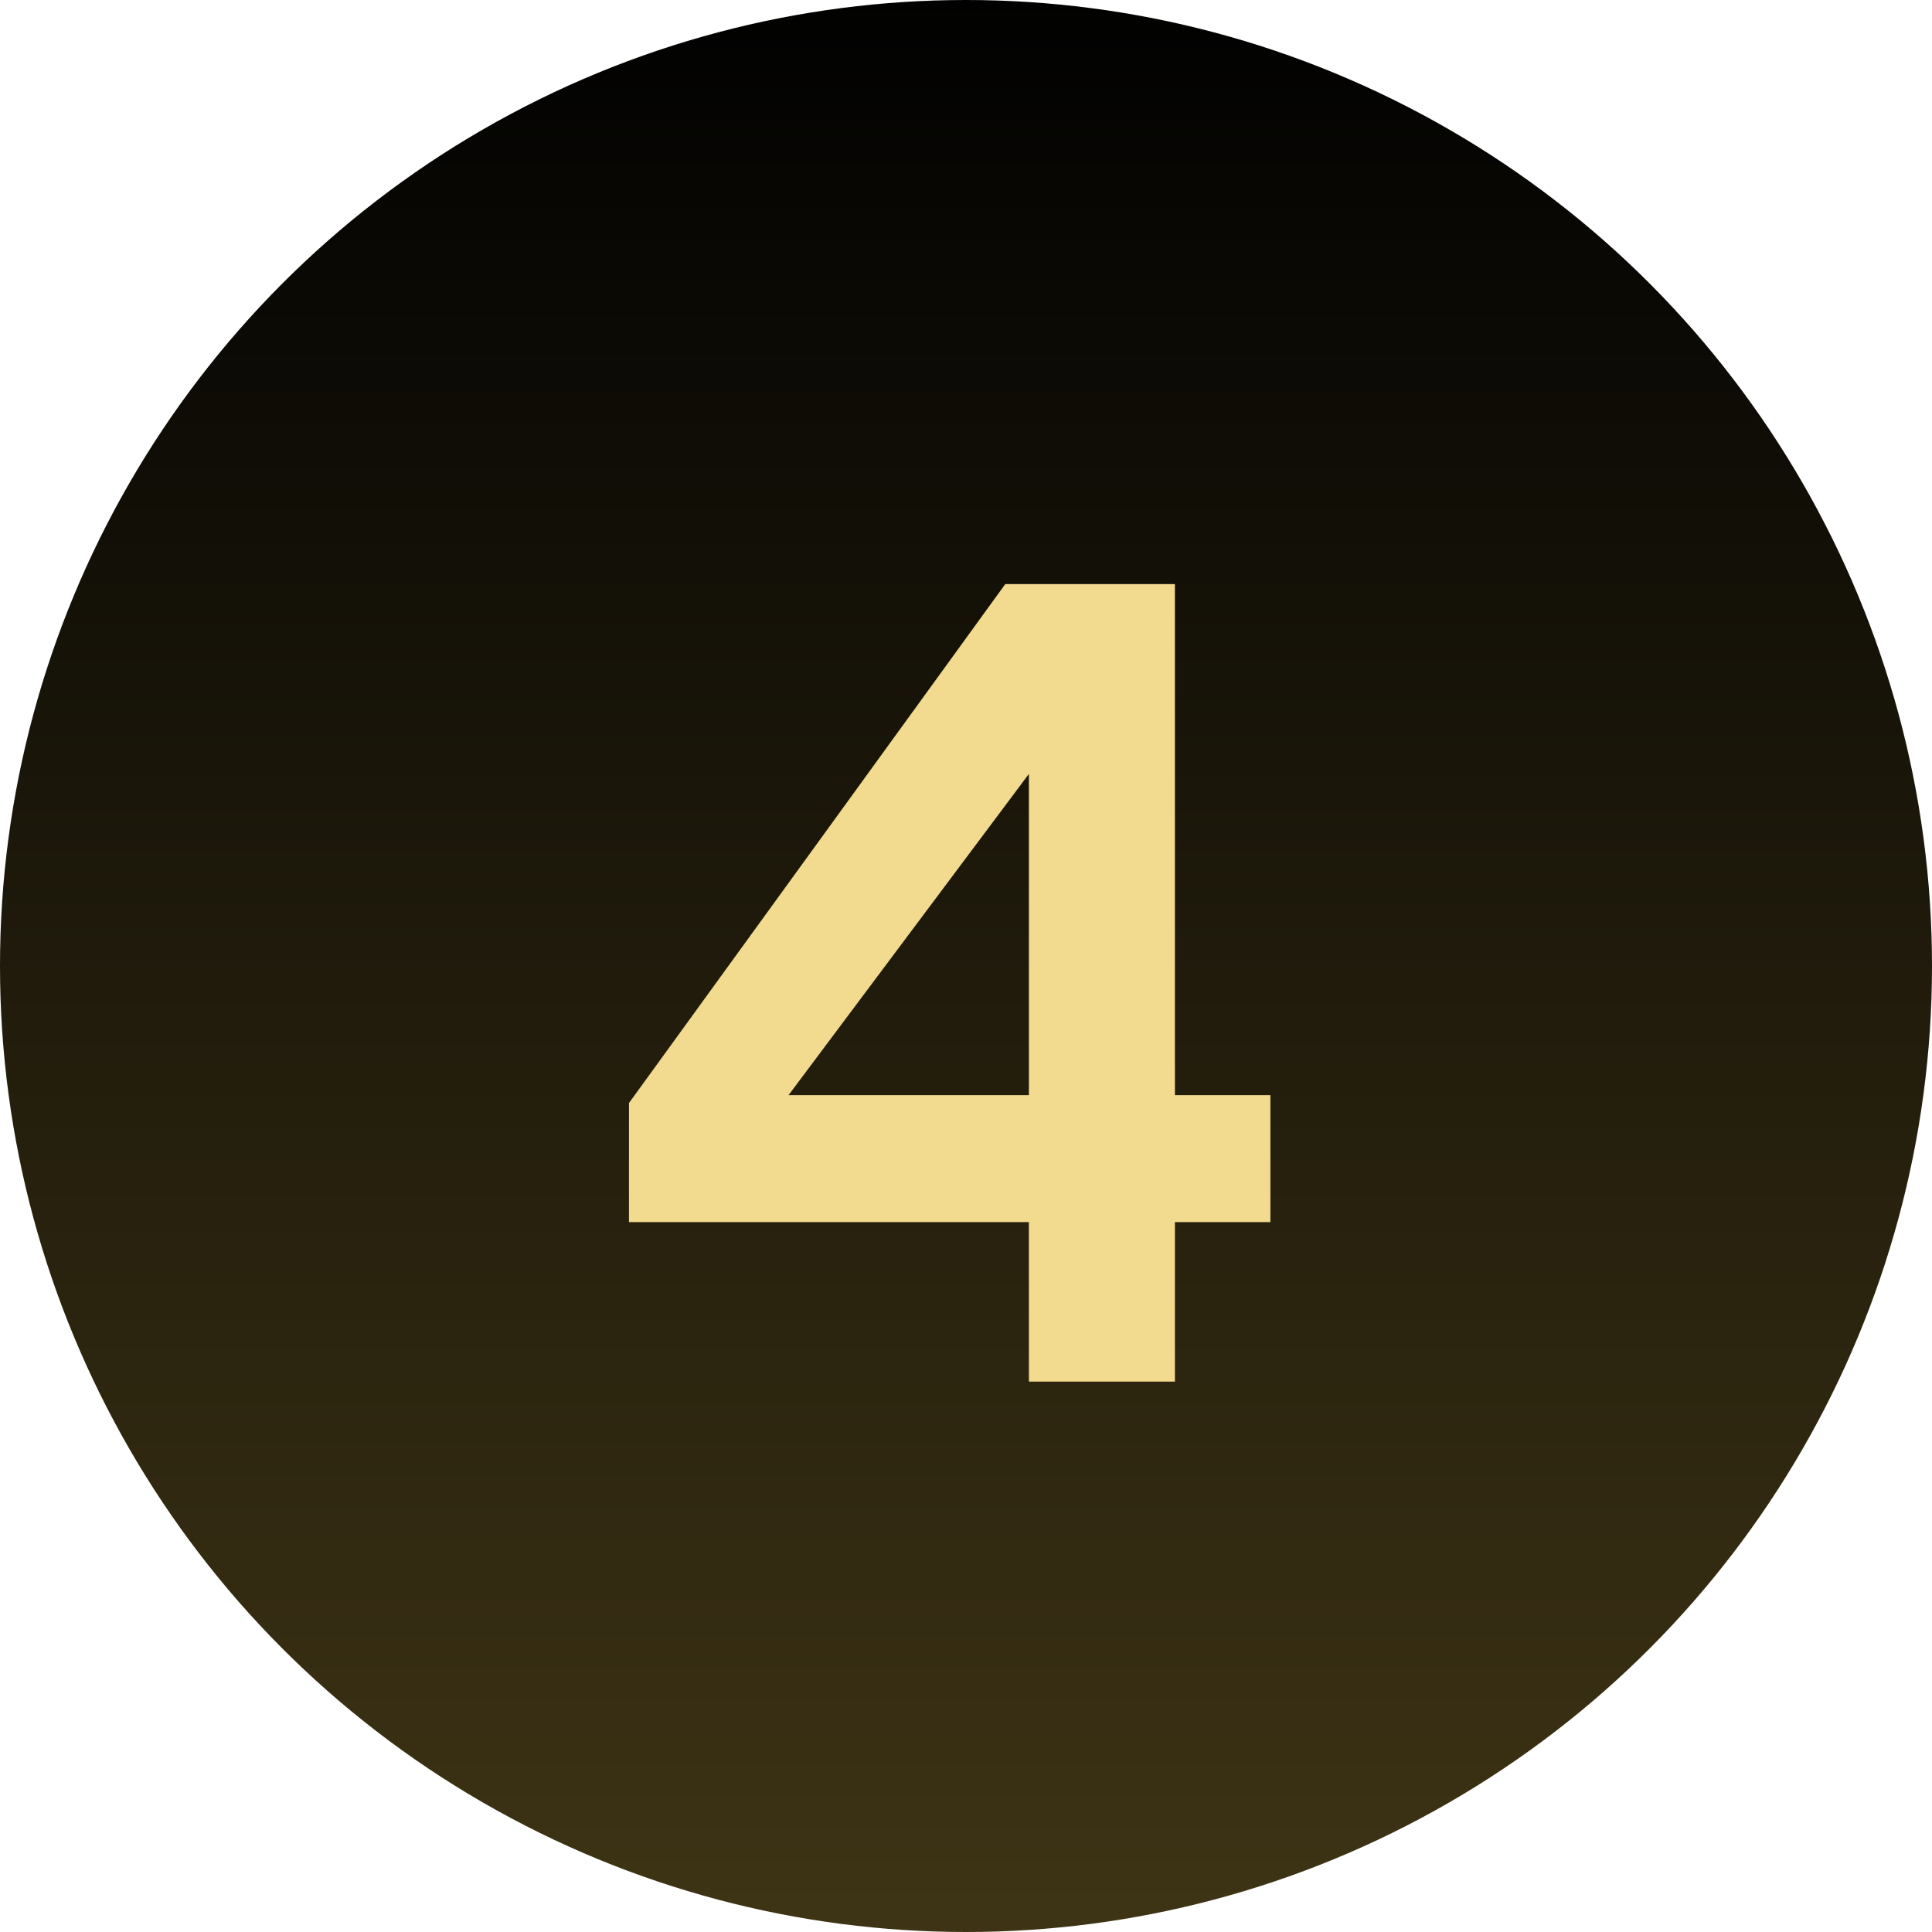
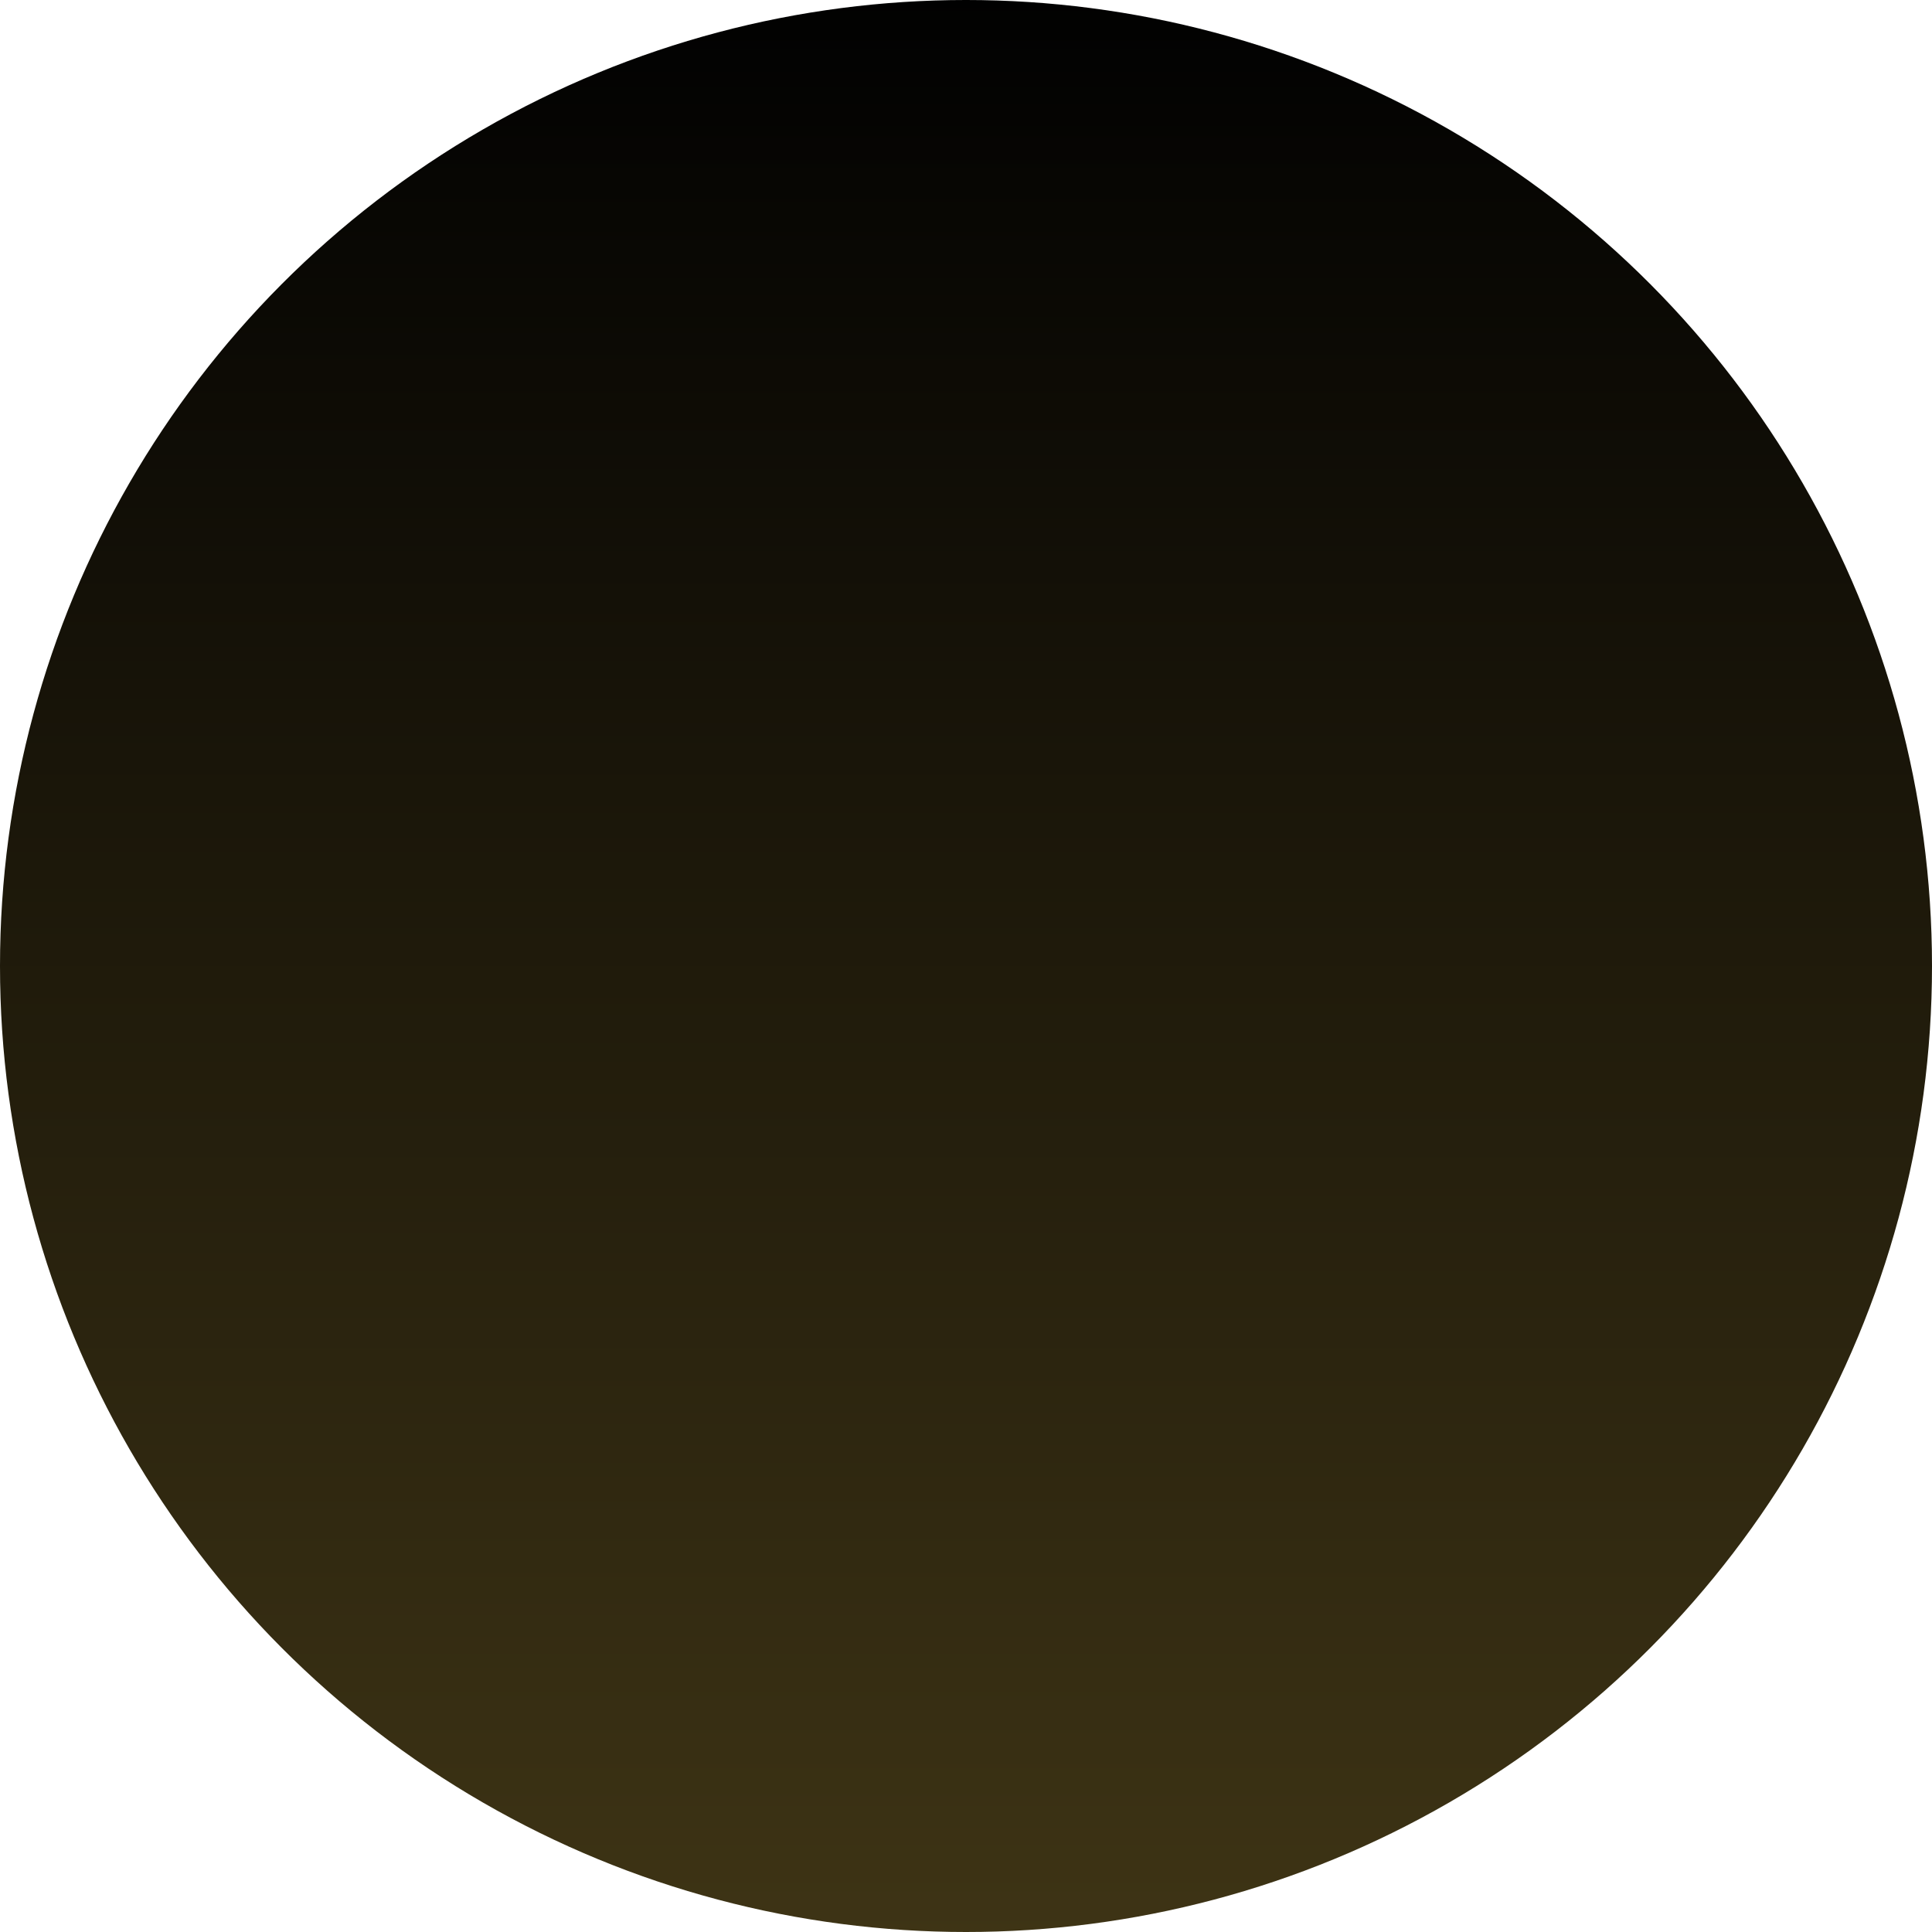
<svg xmlns="http://www.w3.org/2000/svg" width="43" height="43" viewBox="0 0 43 43">
  <defs>
    <linearGradient id="linear-gradient" x1="0.5" x2="0.5" y2="1" gradientUnits="objectBoundingBox">
      <stop offset="0" stop-color="#010101" />
      <stop offset="1" stop-color="#3e3415" />
    </linearGradient>
  </defs>
  <g id="Group_125185" data-name="Group 125185" transform="translate(-1304 -2713)">
    <circle id="Ellipse_393" data-name="Ellipse 393" cx="21.5" cy="21.5" r="21.5" transform="translate(1304 2713)" fill="url(#linear-gradient)" />
-     <path id="Path_57200" data-name="Path 57200" d="M20.763,25h3.25V21.45h2.125V18.625H24.013V7.25H20.237L11.862,18.8v2.65h8.9Zm-5.35-6.375,5.35-7.15v7.15Z" transform="translate(1306.137 2718.75)" fill="#f2db8f" />
  </g>
</svg>